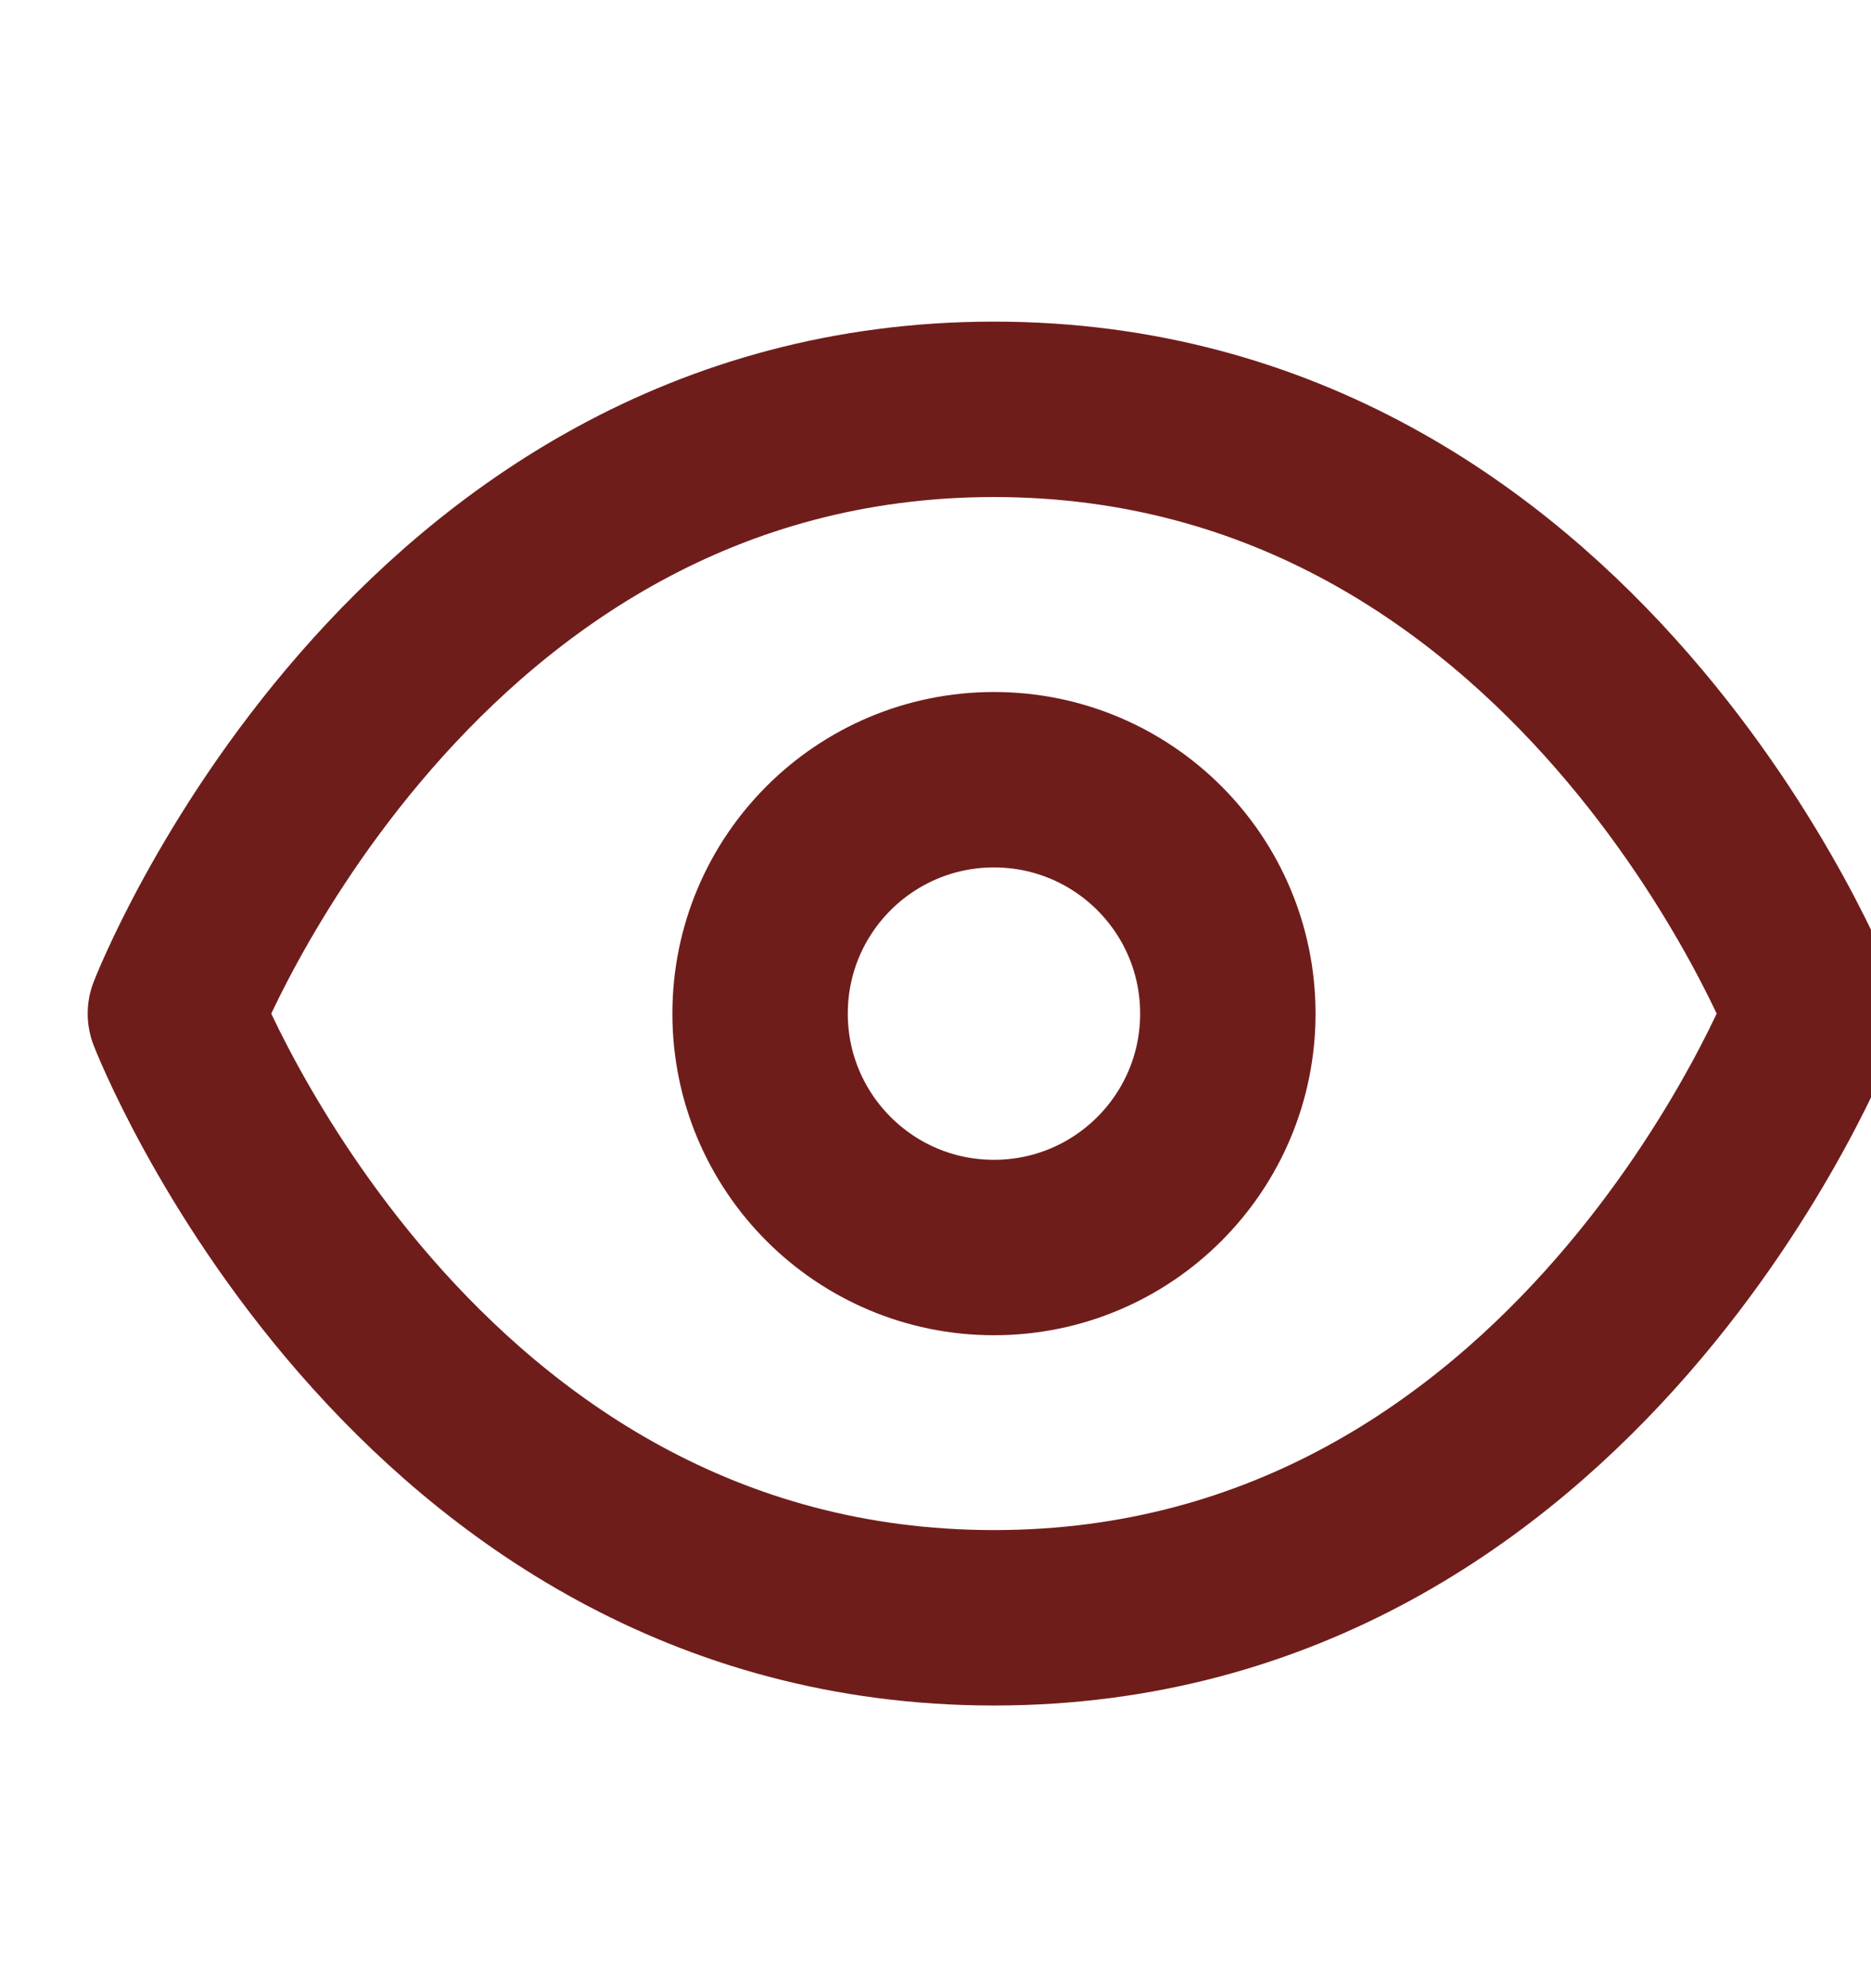
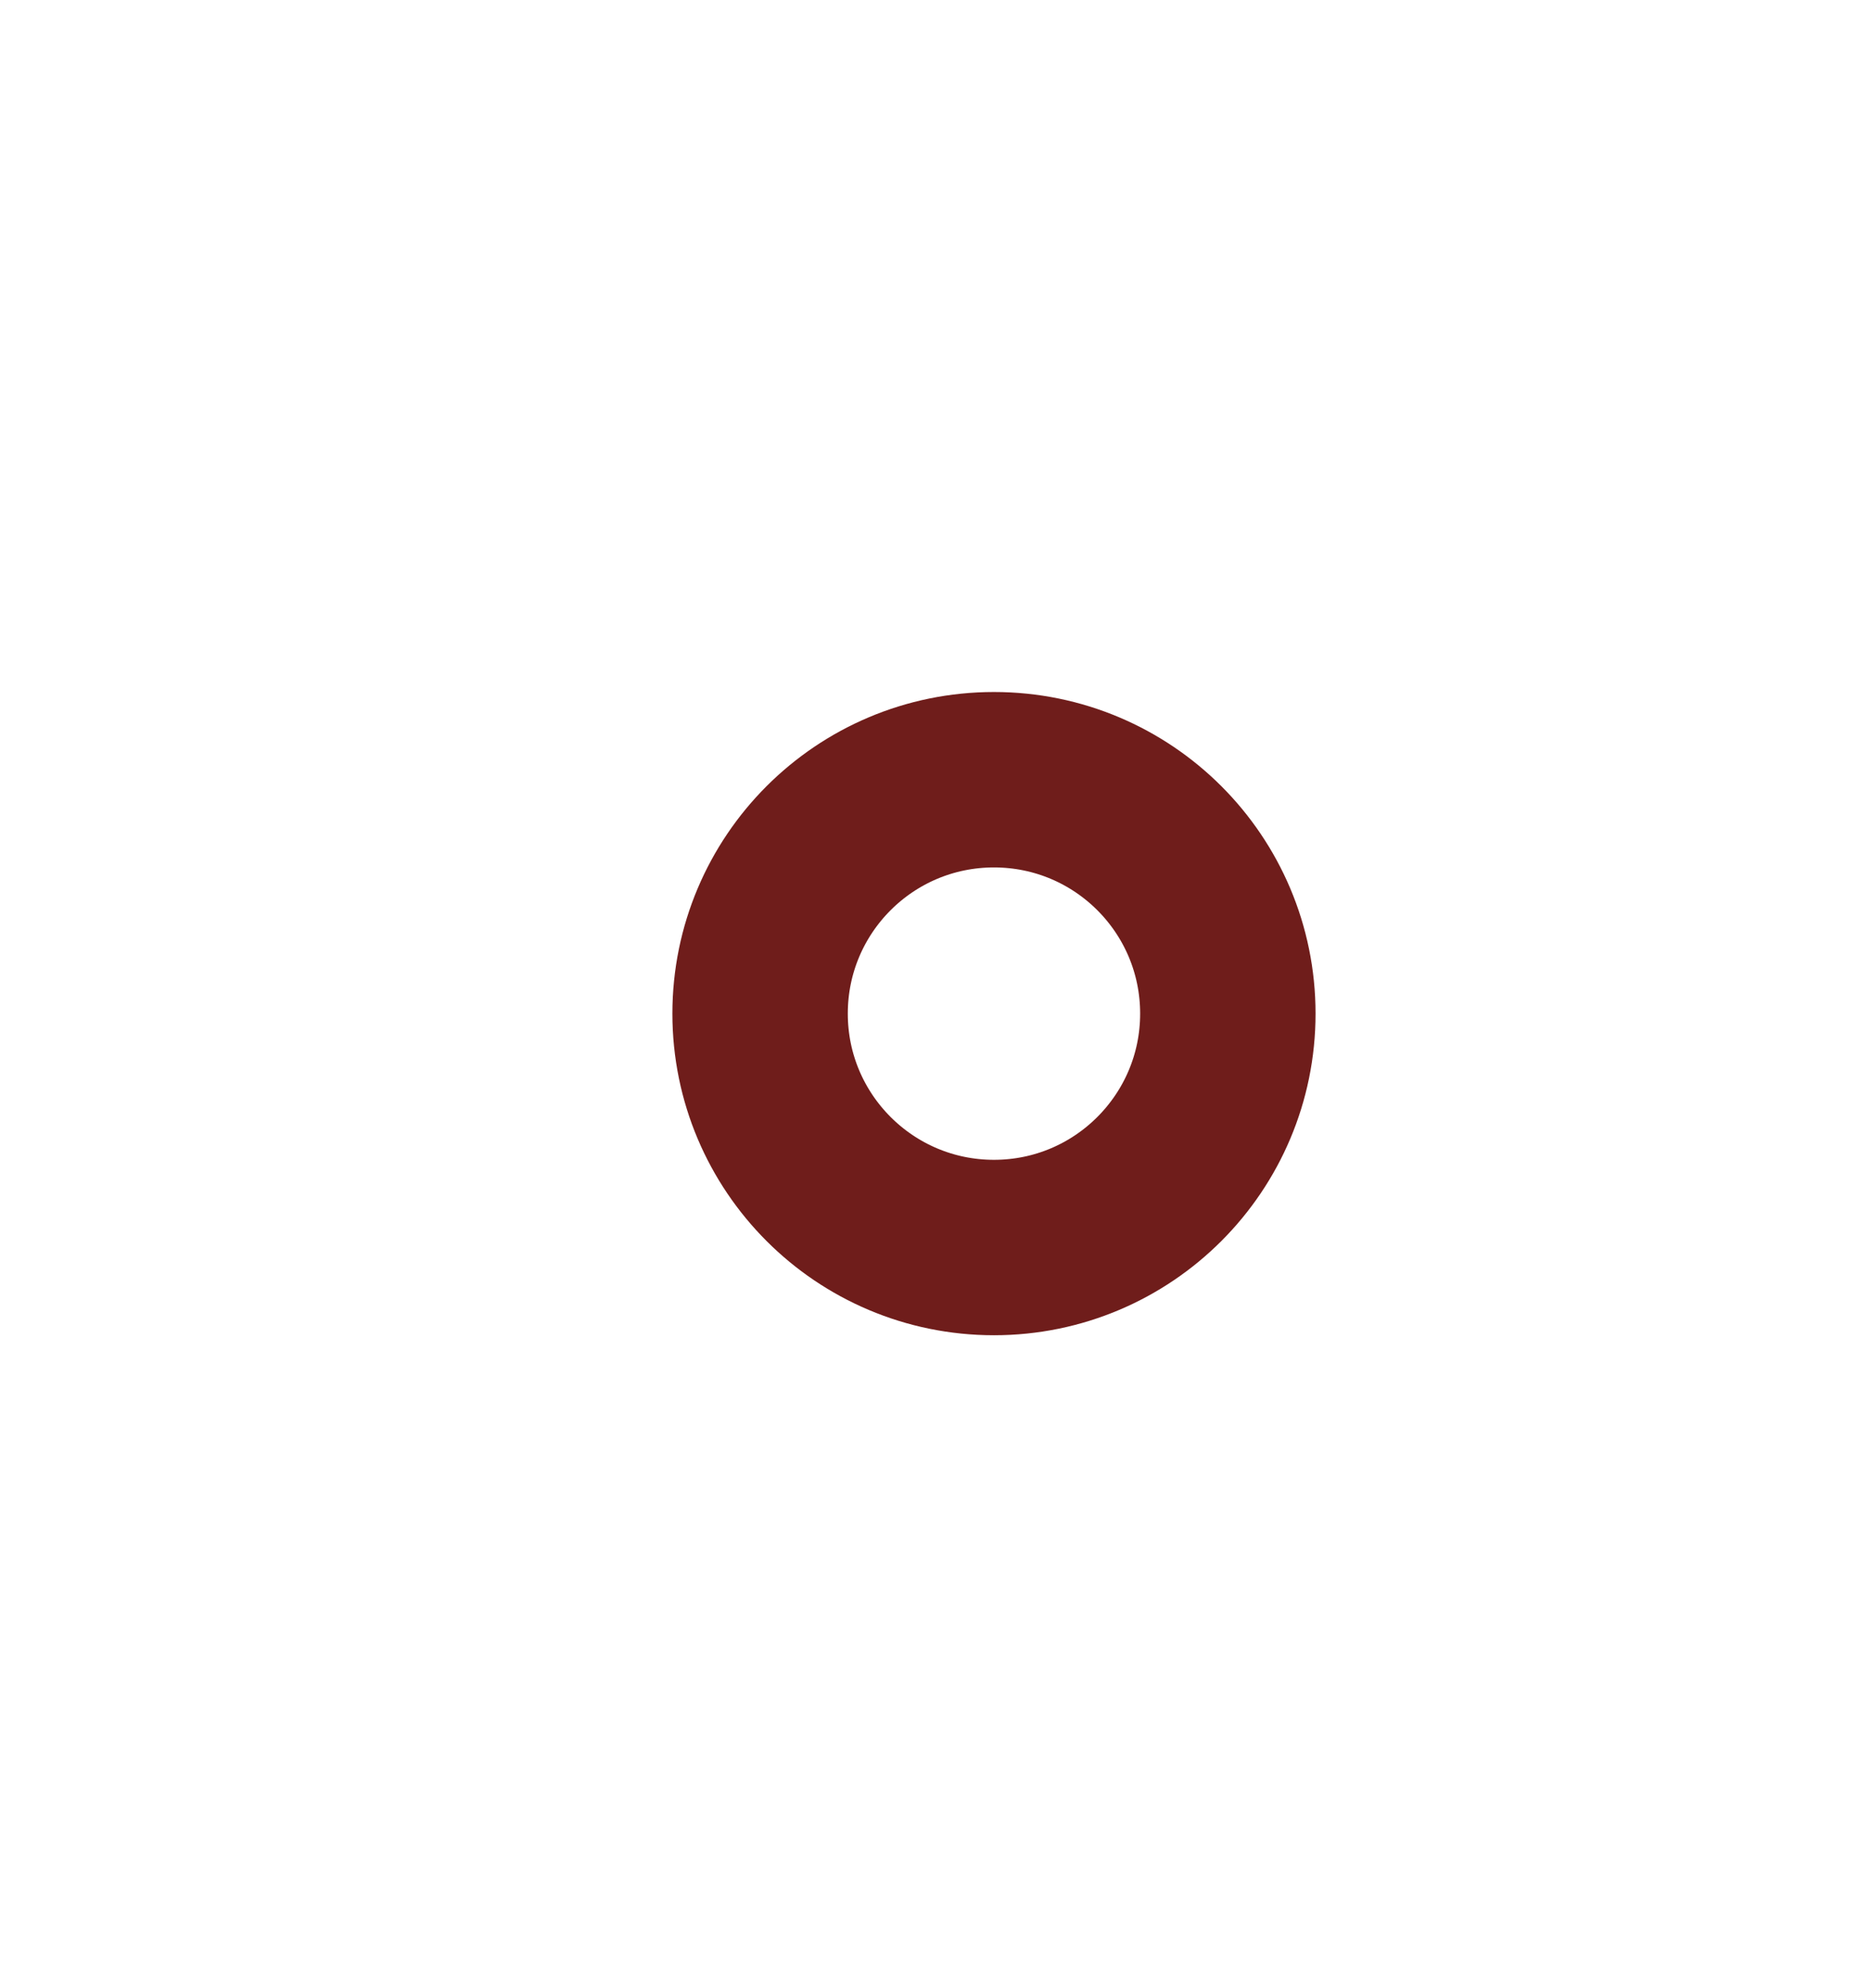
<svg xmlns="http://www.w3.org/2000/svg" width="16" height="17" viewBox="0 0 16 17" fill="none">
-   <path d="M8.5 3.5C3.5 3.5 1.5 8.667 1.5 8.667C1.5 8.667 3.5 13.833 8.5 13.833C13.5 13.833 15.5 8.667 15.5 8.667C15.5 8.667 13.5 3.5 8.5 3.5Z" stroke="#6F1D1B" stroke-width="1.5" stroke-linecap="round" stroke-linejoin="round" />
  <path d="M8.5 10.667C9.605 10.667 10.5 9.771 10.5 8.667C10.5 7.562 9.605 6.667 8.5 6.667C7.395 6.667 6.5 7.562 6.5 8.667C6.5 9.771 7.395 10.667 8.5 10.667Z" stroke="#6F1D1B" stroke-width="1.5" stroke-linecap="round" stroke-linejoin="round" />
</svg>